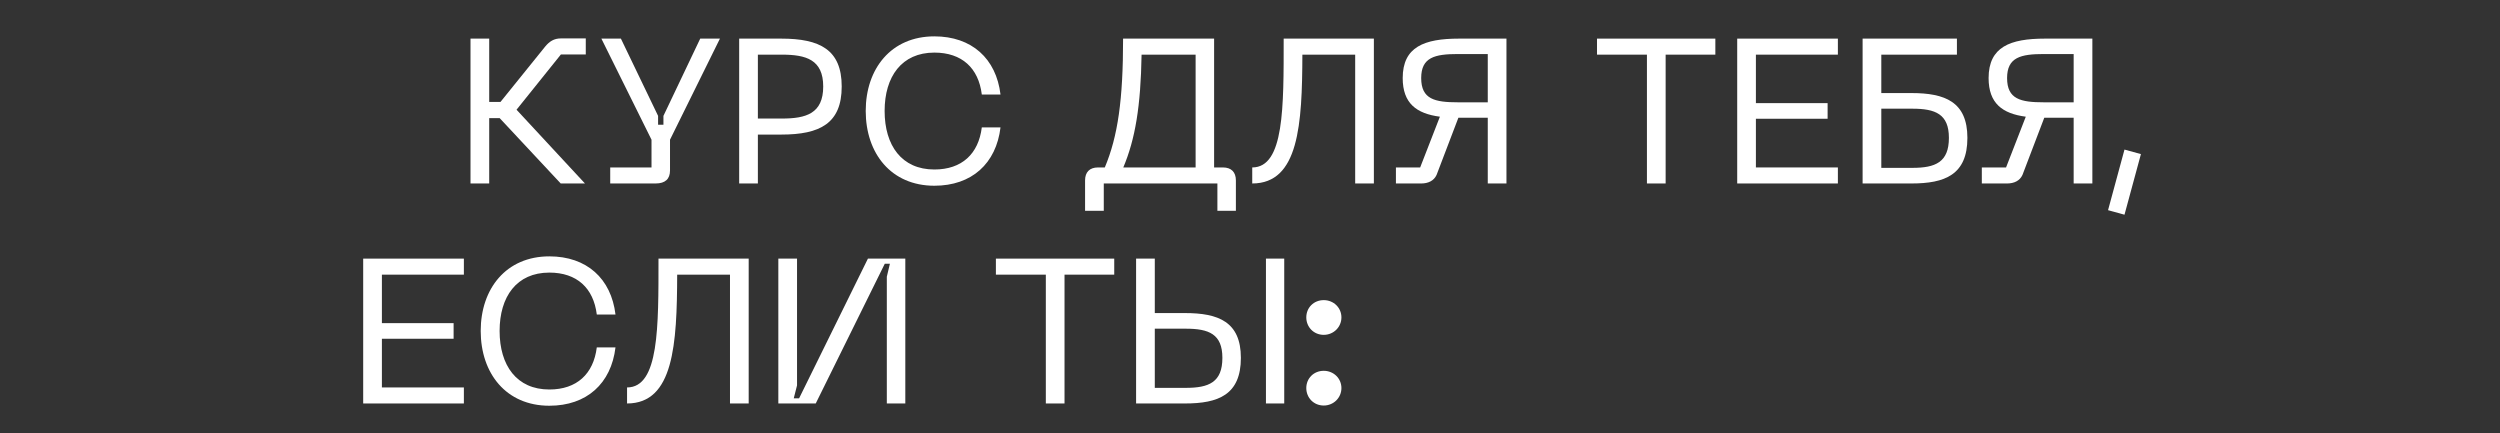
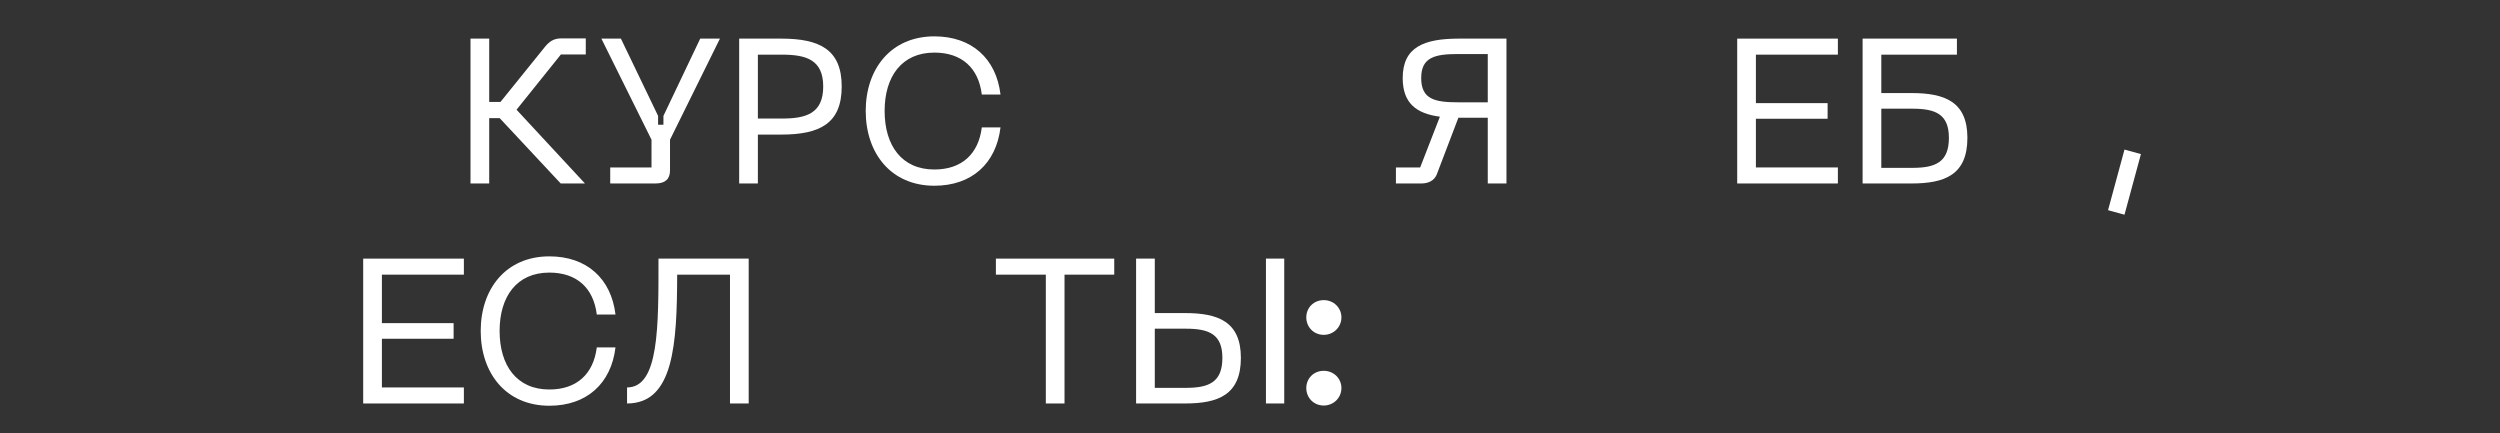
<svg xmlns="http://www.w3.org/2000/svg" fill="none" height="100%" overflow="visible" preserveAspectRatio="none" style="display: block;" viewBox="0 0 375 65" width="100%">
  <rect x="0" y="0" width="375" height="65" fill="#333333" stroke="none" />
  <g id="Frame 50">
    <g id="Vector">
      <path d="M70.576 27.521V5.793H73.381V15.286H75.076L81.794 6.964C82.411 6.225 83.089 5.762 84.137 5.762H87.866V8.166H84.137L77.48 16.457L87.743 27.521H84.106L74.953 17.72H73.381V27.521H70.576Z" fill="white" />
      <path d="M105.032 5.793H107.99L100.501 20.956V25.579C100.501 26.843 99.792 27.521 98.344 27.521H91.533V25.117H97.727V20.956L90.207 5.793H93.135L98.713 17.381V18.707H99.515V17.381L105.032 5.793Z" fill="white" />
      <path d="M110.876 27.521V5.793H117.195C122.989 5.793 126.256 7.457 126.256 12.974C126.256 18.522 122.989 20.186 117.195 20.186H113.681V27.521H110.876ZM113.681 17.782H117.287C120.893 17.782 123.482 17.042 123.482 12.974C123.482 8.937 120.893 8.197 117.287 8.197H113.681V17.782Z" fill="white" />
      <path d="M140.152 27.86C133.679 27.86 129.858 23.021 129.858 16.642C129.858 10.293 133.679 5.454 140.152 5.454C145.761 5.454 149.428 8.783 150.076 14.176H147.271C146.778 10.2 144.281 7.889 140.152 7.889C135.251 7.889 132.693 11.495 132.693 16.642C132.693 21.819 135.251 25.425 140.152 25.425C144.281 25.425 146.778 23.083 147.271 19.107H150.076C149.428 24.532 145.761 27.86 140.152 27.86Z" fill="white" />
-       <path d="M182.116 5.793V25.117H183.441C184.705 25.117 185.383 25.826 185.383 27.059V31.62H182.609V27.521H165.566V31.62H162.761V27.059C162.761 25.826 163.439 25.117 164.703 25.117H165.72C167.692 20.433 168.463 14.916 168.463 5.793H182.116ZM168.494 25.117H179.342V8.197H171.237C171.113 15.933 170.281 20.895 168.494 25.117Z" fill="white" />
-       <path d="M187.836 25.117C192.644 25.117 192.551 16.025 192.551 5.793H206.081V27.521H203.277V8.197H195.356C195.325 18.645 194.832 27.521 187.836 27.521V25.117Z" fill="white" />
      <path d="M225.969 27.521H223.165V17.659H218.758L215.491 26.227C215.09 27.12 214.227 27.521 213.179 27.521H209.388V25.117H213.025L215.984 17.505C212.47 17.042 210.405 15.501 210.405 11.71C210.405 7.026 213.642 5.793 218.85 5.793H225.969V27.521ZM213.179 11.71C213.179 14.885 215.213 15.347 218.696 15.347H223.165V8.105H218.696C215.213 8.105 213.179 8.598 213.179 11.71Z" fill="white" />
-       <path d="M239.551 5.793H257.303V8.197H249.845V27.521H247.04V8.197H239.551V5.793Z" fill="white" />
      <path d="M260.581 27.521V5.793H275.682V8.197H263.385V15.47H274.141V17.813H263.385V25.117H275.682V27.521H260.581Z" fill="white" />
      <path d="M293.538 5.793V8.197H282.196V13.96H286.727C291.719 13.96 295.11 15.255 295.11 20.679C295.11 26.227 291.719 27.521 286.727 27.521H279.391V5.793H293.538ZM282.196 25.179H286.85C290.302 25.179 292.336 24.347 292.336 20.679C292.336 17.104 290.302 16.303 286.85 16.303H282.196V25.179Z" fill="white" />
-       <path d="M313.854 27.521H311.049V17.659H306.642L303.375 26.227C302.974 27.12 302.111 27.521 301.063 27.521H297.273V25.117H300.909L303.868 17.505C300.355 17.042 298.29 15.501 298.29 11.71C298.29 7.026 301.526 5.793 306.734 5.793H313.854V27.521ZM301.063 11.71C301.063 14.885 303.098 15.347 306.58 15.347H311.049V8.105H306.58C303.098 8.105 301.063 8.598 301.063 11.71Z" fill="white" />
      <path d="M318.673 22.436L321.139 23.114L318.673 32.206L316.207 31.527L318.673 22.436Z" fill="white" />
      <path d="M54.479 60.521V38.793H69.581V41.197H57.284V48.471H68.04V50.813H57.284V58.117H69.581V60.521H54.479Z" fill="white" />
      <path d="M82.4 60.86C75.928 60.86 72.106 56.021 72.106 49.642C72.106 43.293 75.928 38.454 82.4 38.454C88.009 38.454 91.676 41.783 92.324 47.176H89.519C89.026 43.2 86.529 40.889 82.4 40.889C77.499 40.889 74.941 44.495 74.941 49.642C74.941 54.819 77.499 58.425 82.4 58.425C86.529 58.425 89.026 56.083 89.519 52.107H92.324C91.676 57.532 88.009 60.86 82.4 60.86Z" fill="white" />
      <path d="M94.058 58.117C98.865 58.117 98.773 49.025 98.773 38.793H112.303V60.521H109.498V41.197H101.577C101.547 51.645 101.054 60.521 94.058 60.521V58.117Z" fill="white" />
-       <path d="M135.797 60.521H133.023V41.505L133.485 39.564H132.715L122.36 60.521H116.75V38.793H119.555V57.809L119.062 59.751H119.863L130.188 38.793H135.797V60.521Z" fill="white" />
      <path d="M149.384 38.793H167.136V41.197H159.678V60.521H156.874V41.197H149.384V38.793Z" fill="white" />
      <path d="M173.219 38.793V46.96H177.749C182.742 46.96 186.132 48.255 186.132 53.679C186.132 59.227 182.742 60.521 177.749 60.521H170.414V38.793H173.219ZM173.219 58.179H177.872C181.324 58.179 183.358 57.347 183.358 53.679C183.358 50.104 181.324 49.303 177.872 49.303H173.219V58.179ZM189.892 60.521V38.793H192.635V60.521H189.892Z" fill="white" />
      <path d="M198.563 60.829C197.053 60.829 195.944 59.658 195.944 58.209C195.944 56.761 197.053 55.621 198.563 55.621C200.043 55.621 201.214 56.761 201.214 58.209C201.214 59.658 200.043 60.829 198.563 60.829ZM195.944 47.608C195.944 46.159 197.053 45.019 198.563 45.019C200.043 45.019 201.214 46.159 201.214 47.608C201.214 49.056 200.043 50.227 198.563 50.227C197.053 50.227 195.944 49.056 195.944 47.608Z" fill="white" />
    </g>
  </g>
</svg>